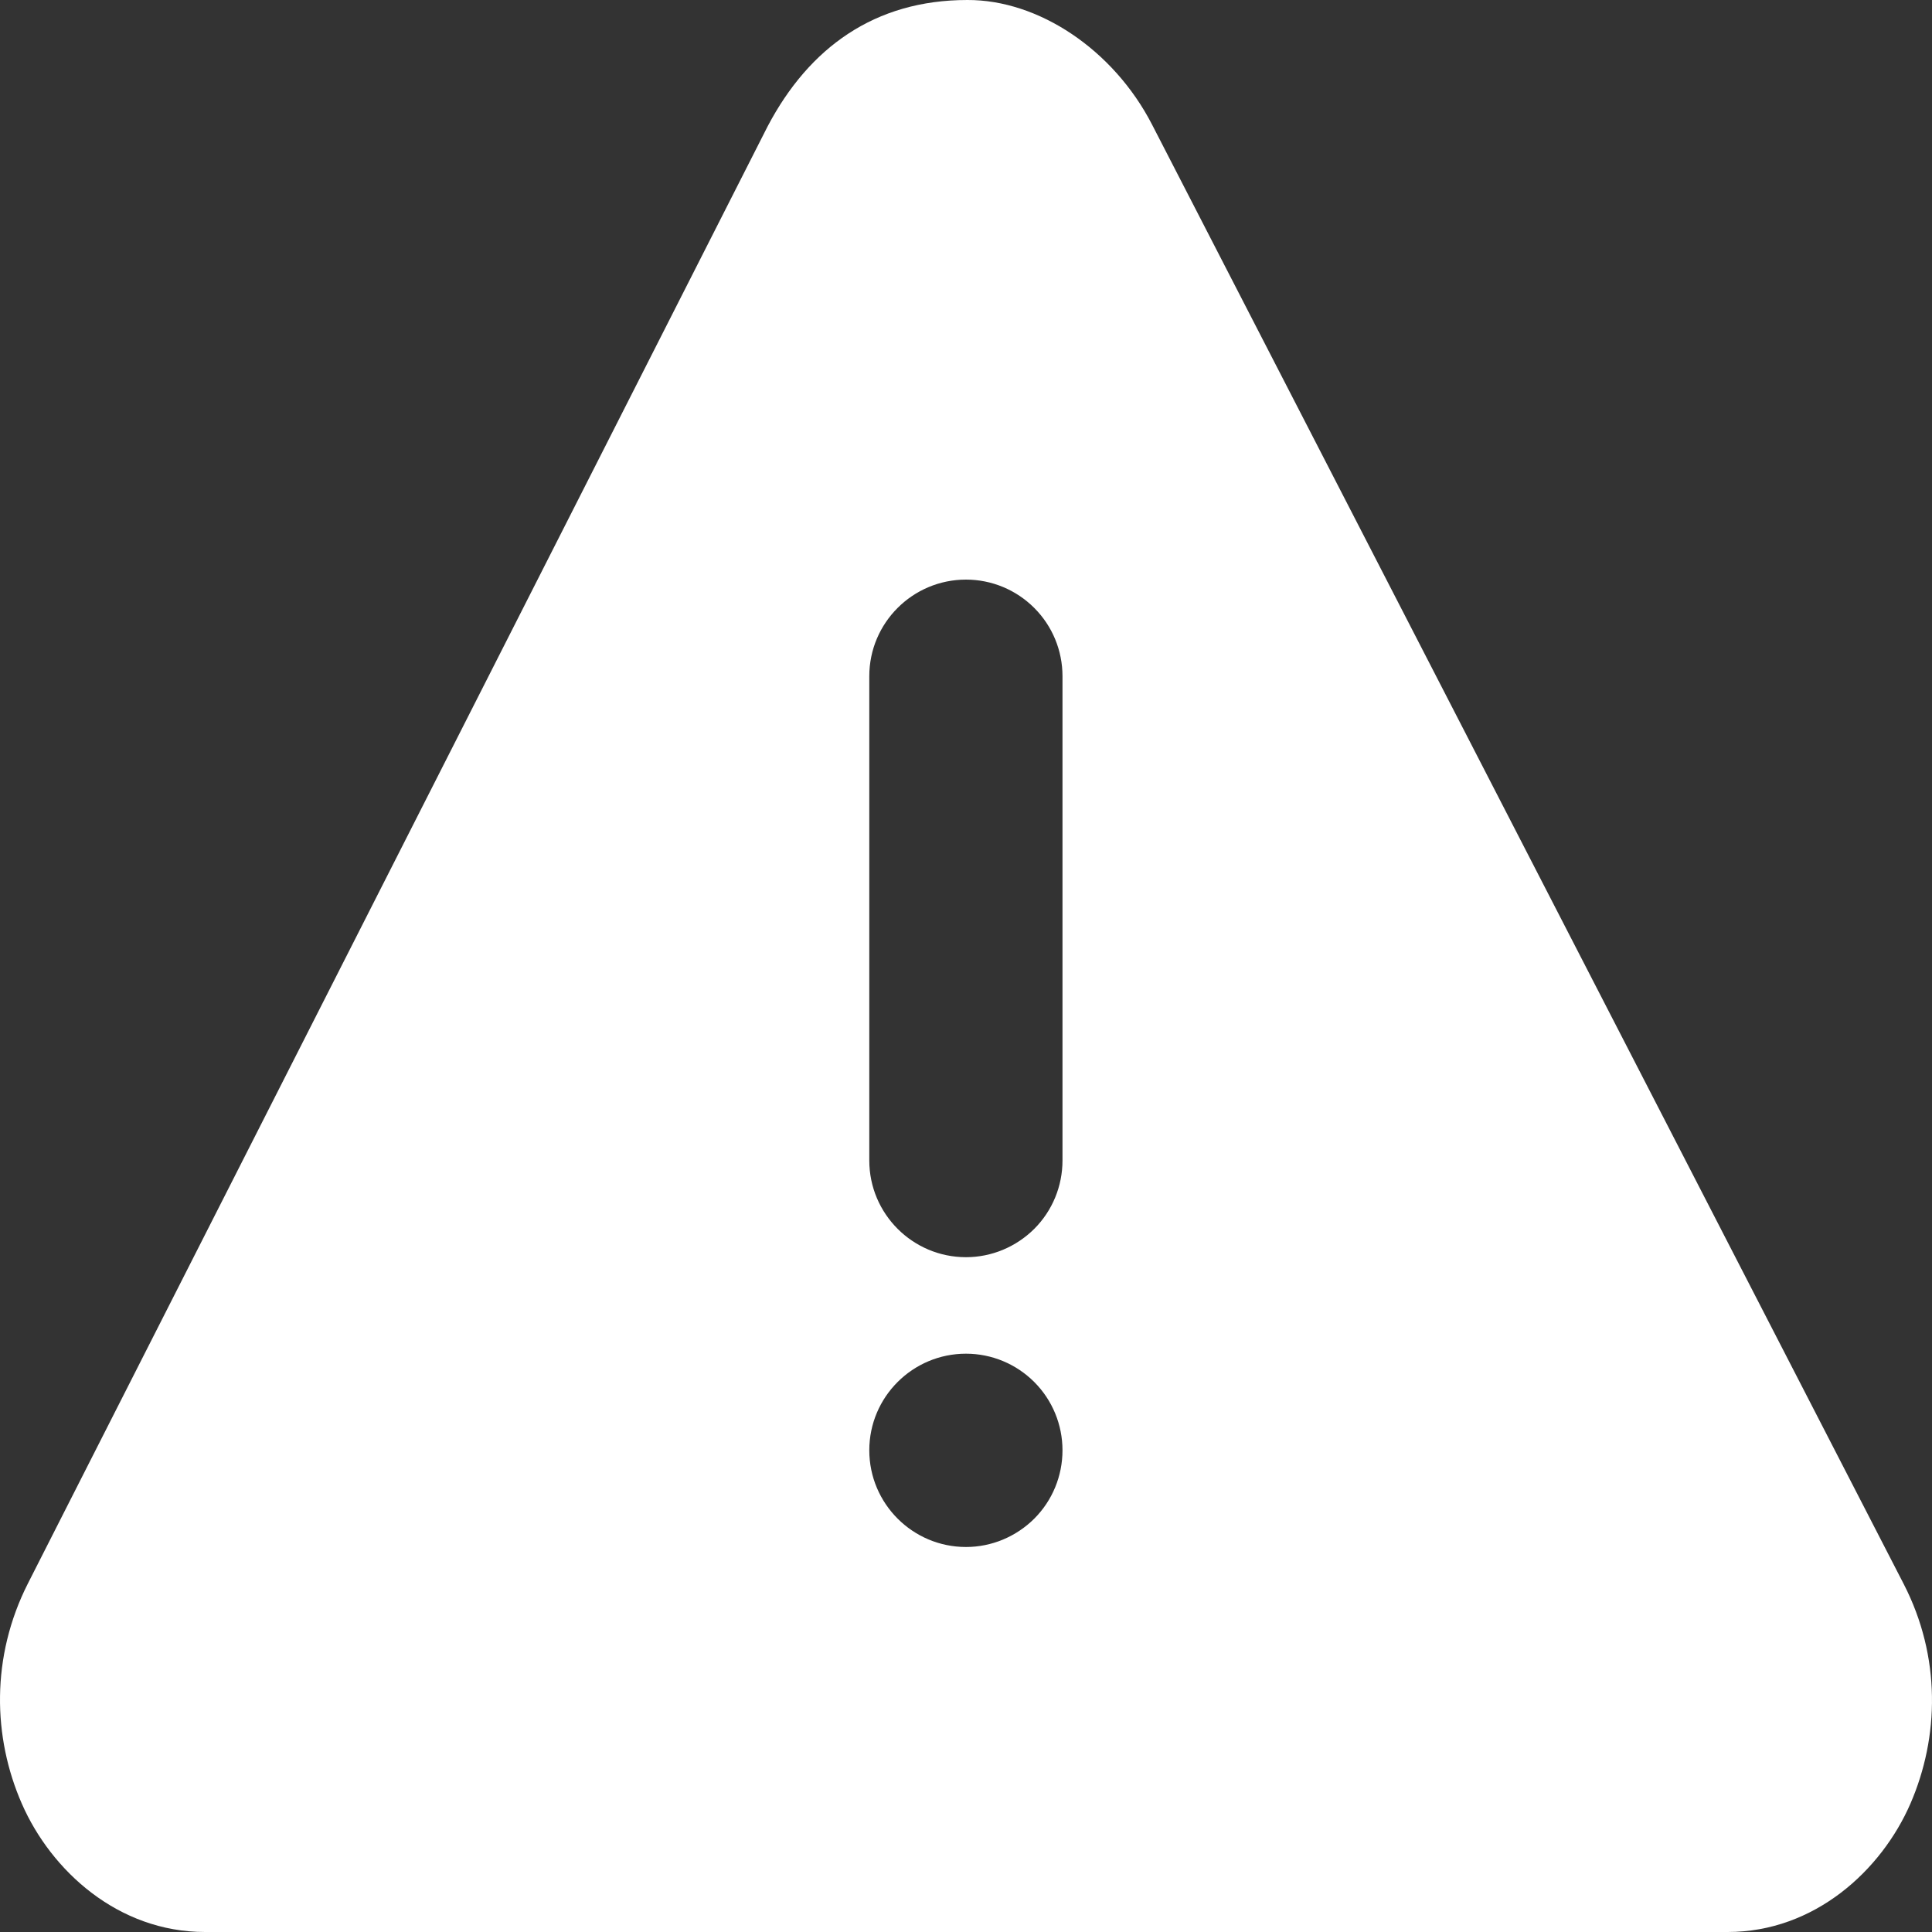
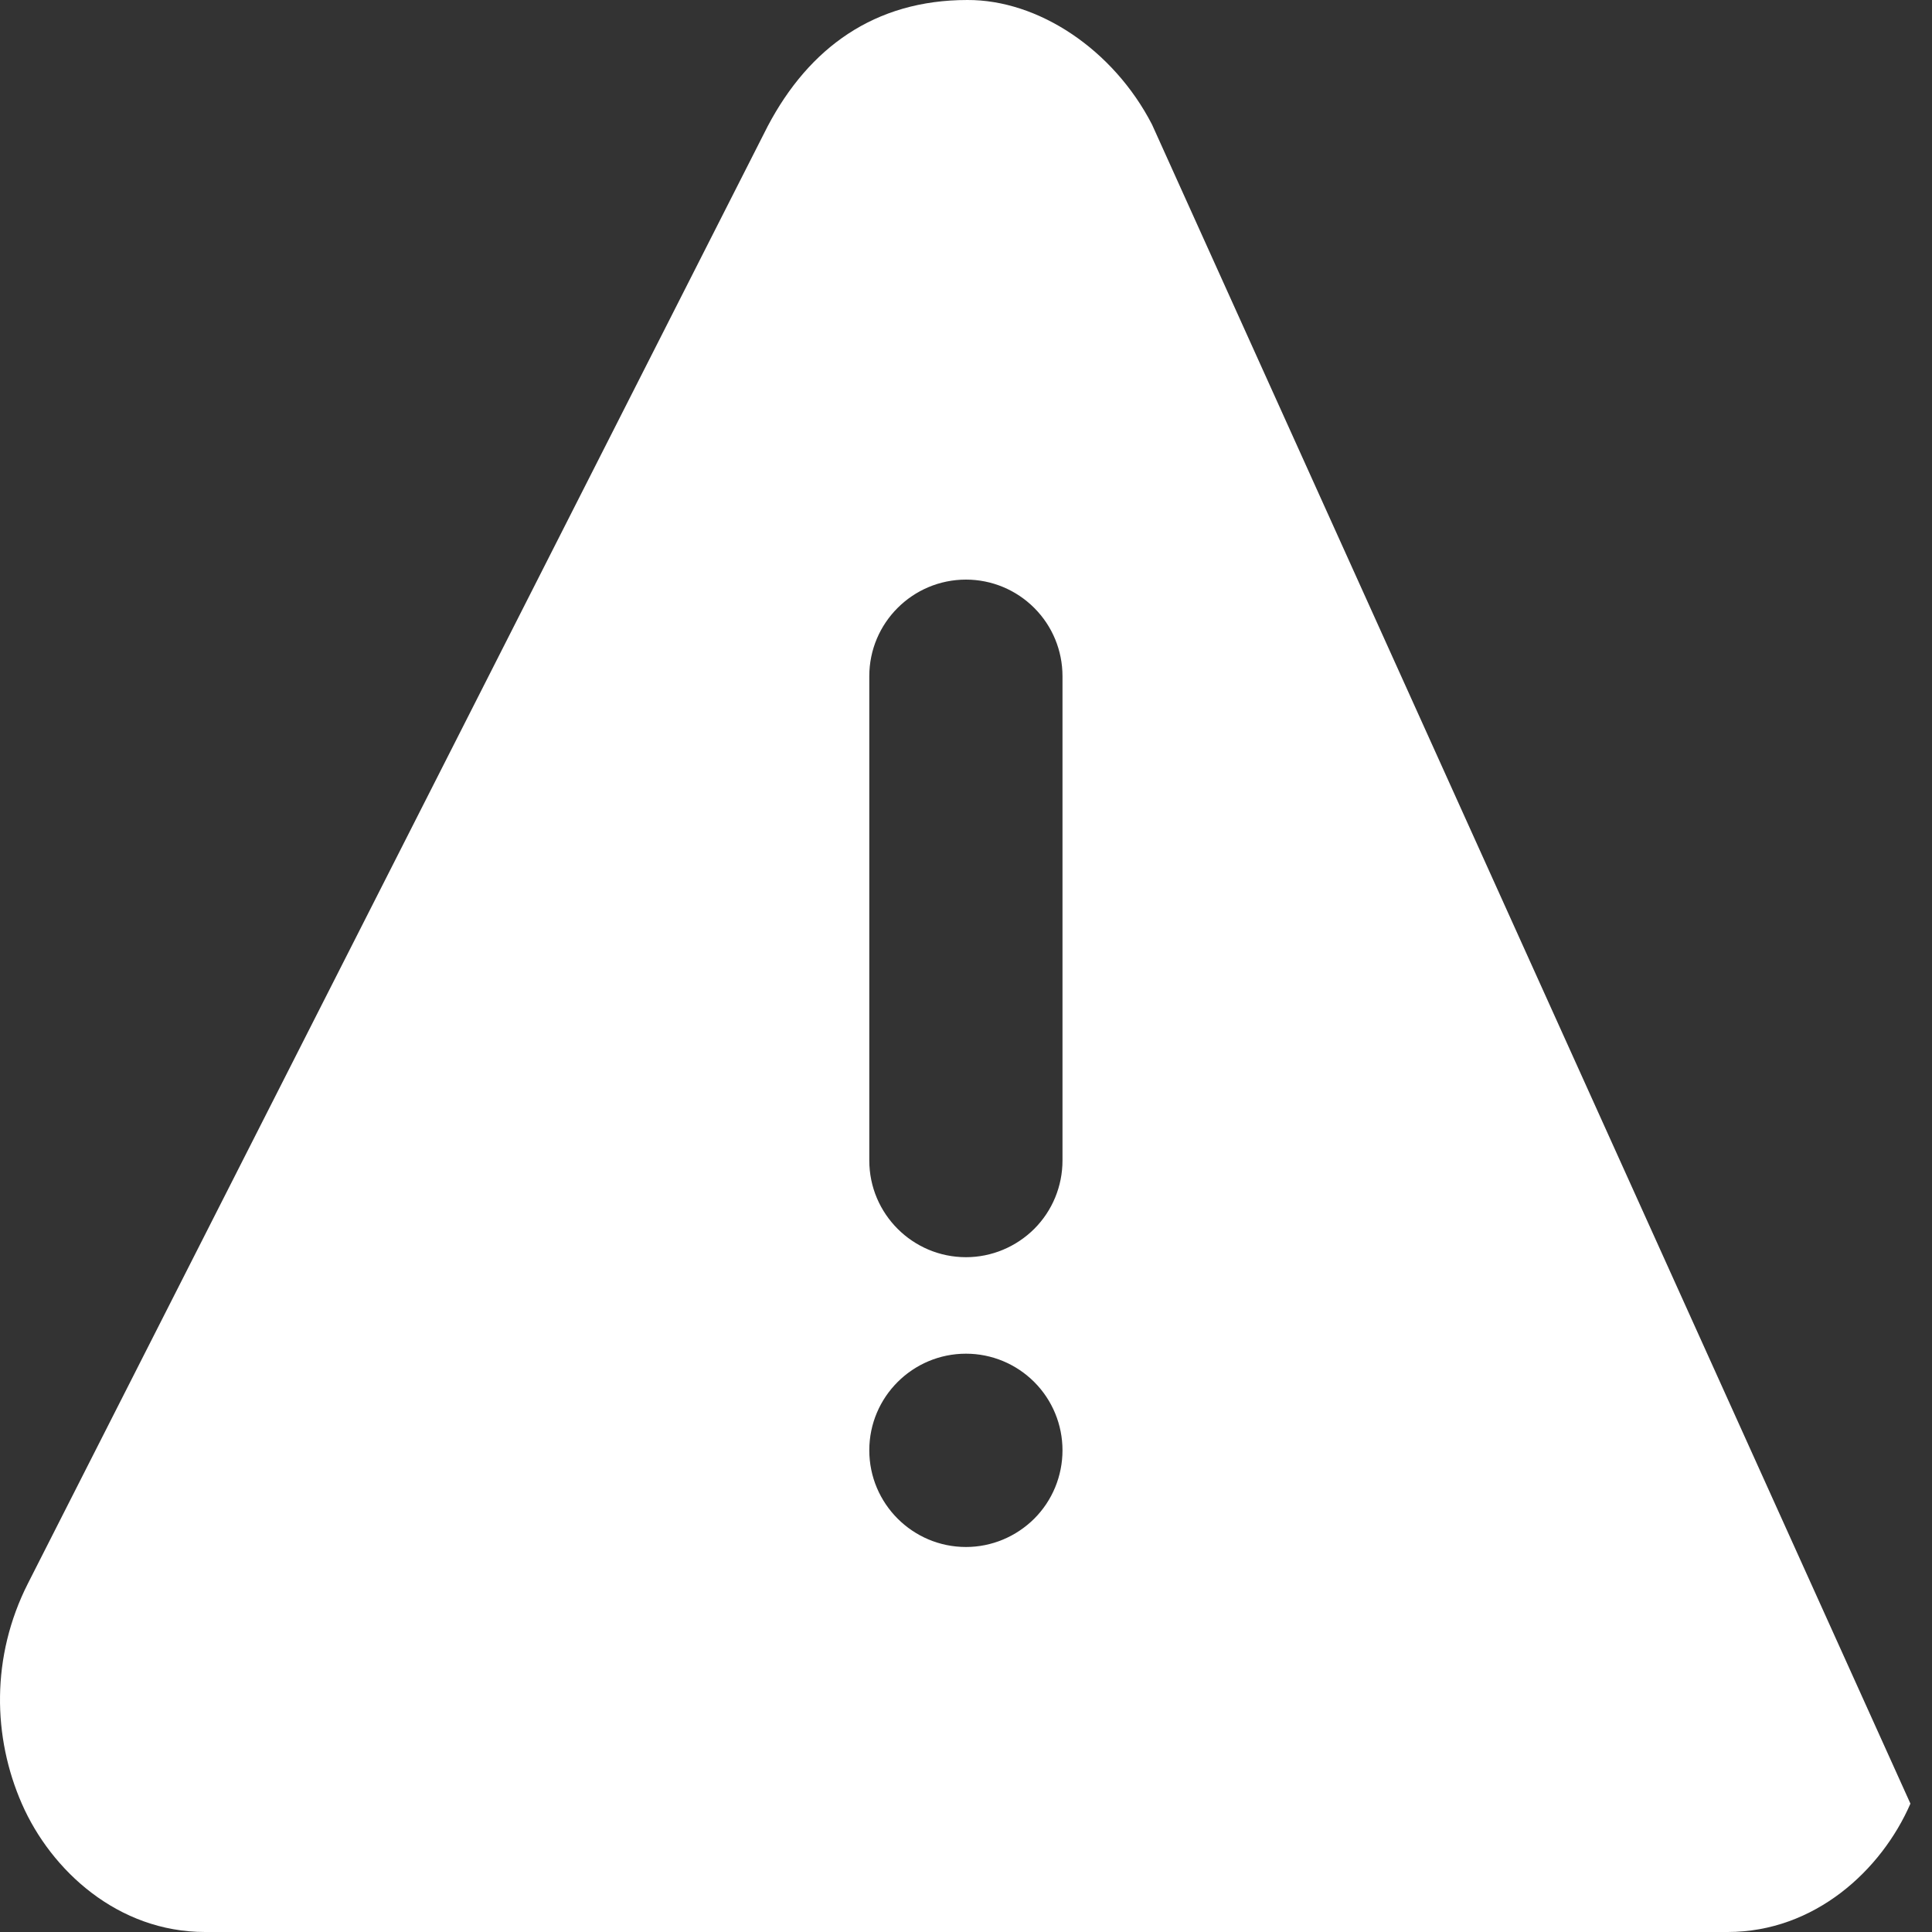
<svg xmlns="http://www.w3.org/2000/svg" width="18" height="18" viewBox="0 0 18 18" fill="none">
  <rect x="0" y="0" width="18" height="18" fill="#333333" stroke="none" />
-   <path d="M9.012 3.18808e-05C8.149 3.18808e-05 7.538 0.445 7.153 1.175C4.857 5.7 2.558 10.228 0.26 14.753C-0.086 15.436 -0.068 16.186 0.204 16.806C0.476 17.427 1.098 18 1.911 18H16.096C16.907 18 17.529 17.425 17.799 16.804C18.068 16.184 18.086 15.437 17.736 14.757L10.733 1.16C10.373 0.462 9.675 -0.003 9.012 1.02521e-05L9.012 3.18808e-05ZM9 5.4C9.239 5.4 9.467 5.495 9.636 5.664C9.805 5.833 9.899 6.061 9.899 6.3V10.812C9.899 11.051 9.805 11.28 9.636 11.449C9.467 11.617 9.239 11.713 9 11.713C8.503 11.713 8.099 11.309 8.099 10.812V6.3C8.099 5.803 8.503 5.4 9 5.4ZM9 12.612C9.239 12.612 9.467 12.707 9.636 12.876C9.805 13.045 9.899 13.274 9.899 13.512C9.899 13.751 9.805 13.98 9.636 14.149C9.467 14.317 9.239 14.413 9 14.413C8.503 14.413 8.099 14.009 8.099 13.512C8.099 13.015 8.503 12.612 9 12.612Z" fill="white" />
+   <path d="M9.012 3.18808e-05C8.149 3.18808e-05 7.538 0.445 7.153 1.175C4.857 5.7 2.558 10.228 0.26 14.753C-0.086 15.436 -0.068 16.186 0.204 16.806C0.476 17.427 1.098 18 1.911 18H16.096C16.907 18 17.529 17.425 17.799 16.804L10.733 1.16C10.373 0.462 9.675 -0.003 9.012 1.02521e-05L9.012 3.18808e-05ZM9 5.4C9.239 5.4 9.467 5.495 9.636 5.664C9.805 5.833 9.899 6.061 9.899 6.3V10.812C9.899 11.051 9.805 11.28 9.636 11.449C9.467 11.617 9.239 11.713 9 11.713C8.503 11.713 8.099 11.309 8.099 10.812V6.3C8.099 5.803 8.503 5.4 9 5.4ZM9 12.612C9.239 12.612 9.467 12.707 9.636 12.876C9.805 13.045 9.899 13.274 9.899 13.512C9.899 13.751 9.805 13.98 9.636 14.149C9.467 14.317 9.239 14.413 9 14.413C8.503 14.413 8.099 14.009 8.099 13.512C8.099 13.015 8.503 12.612 9 12.612Z" fill="white" />
</svg>